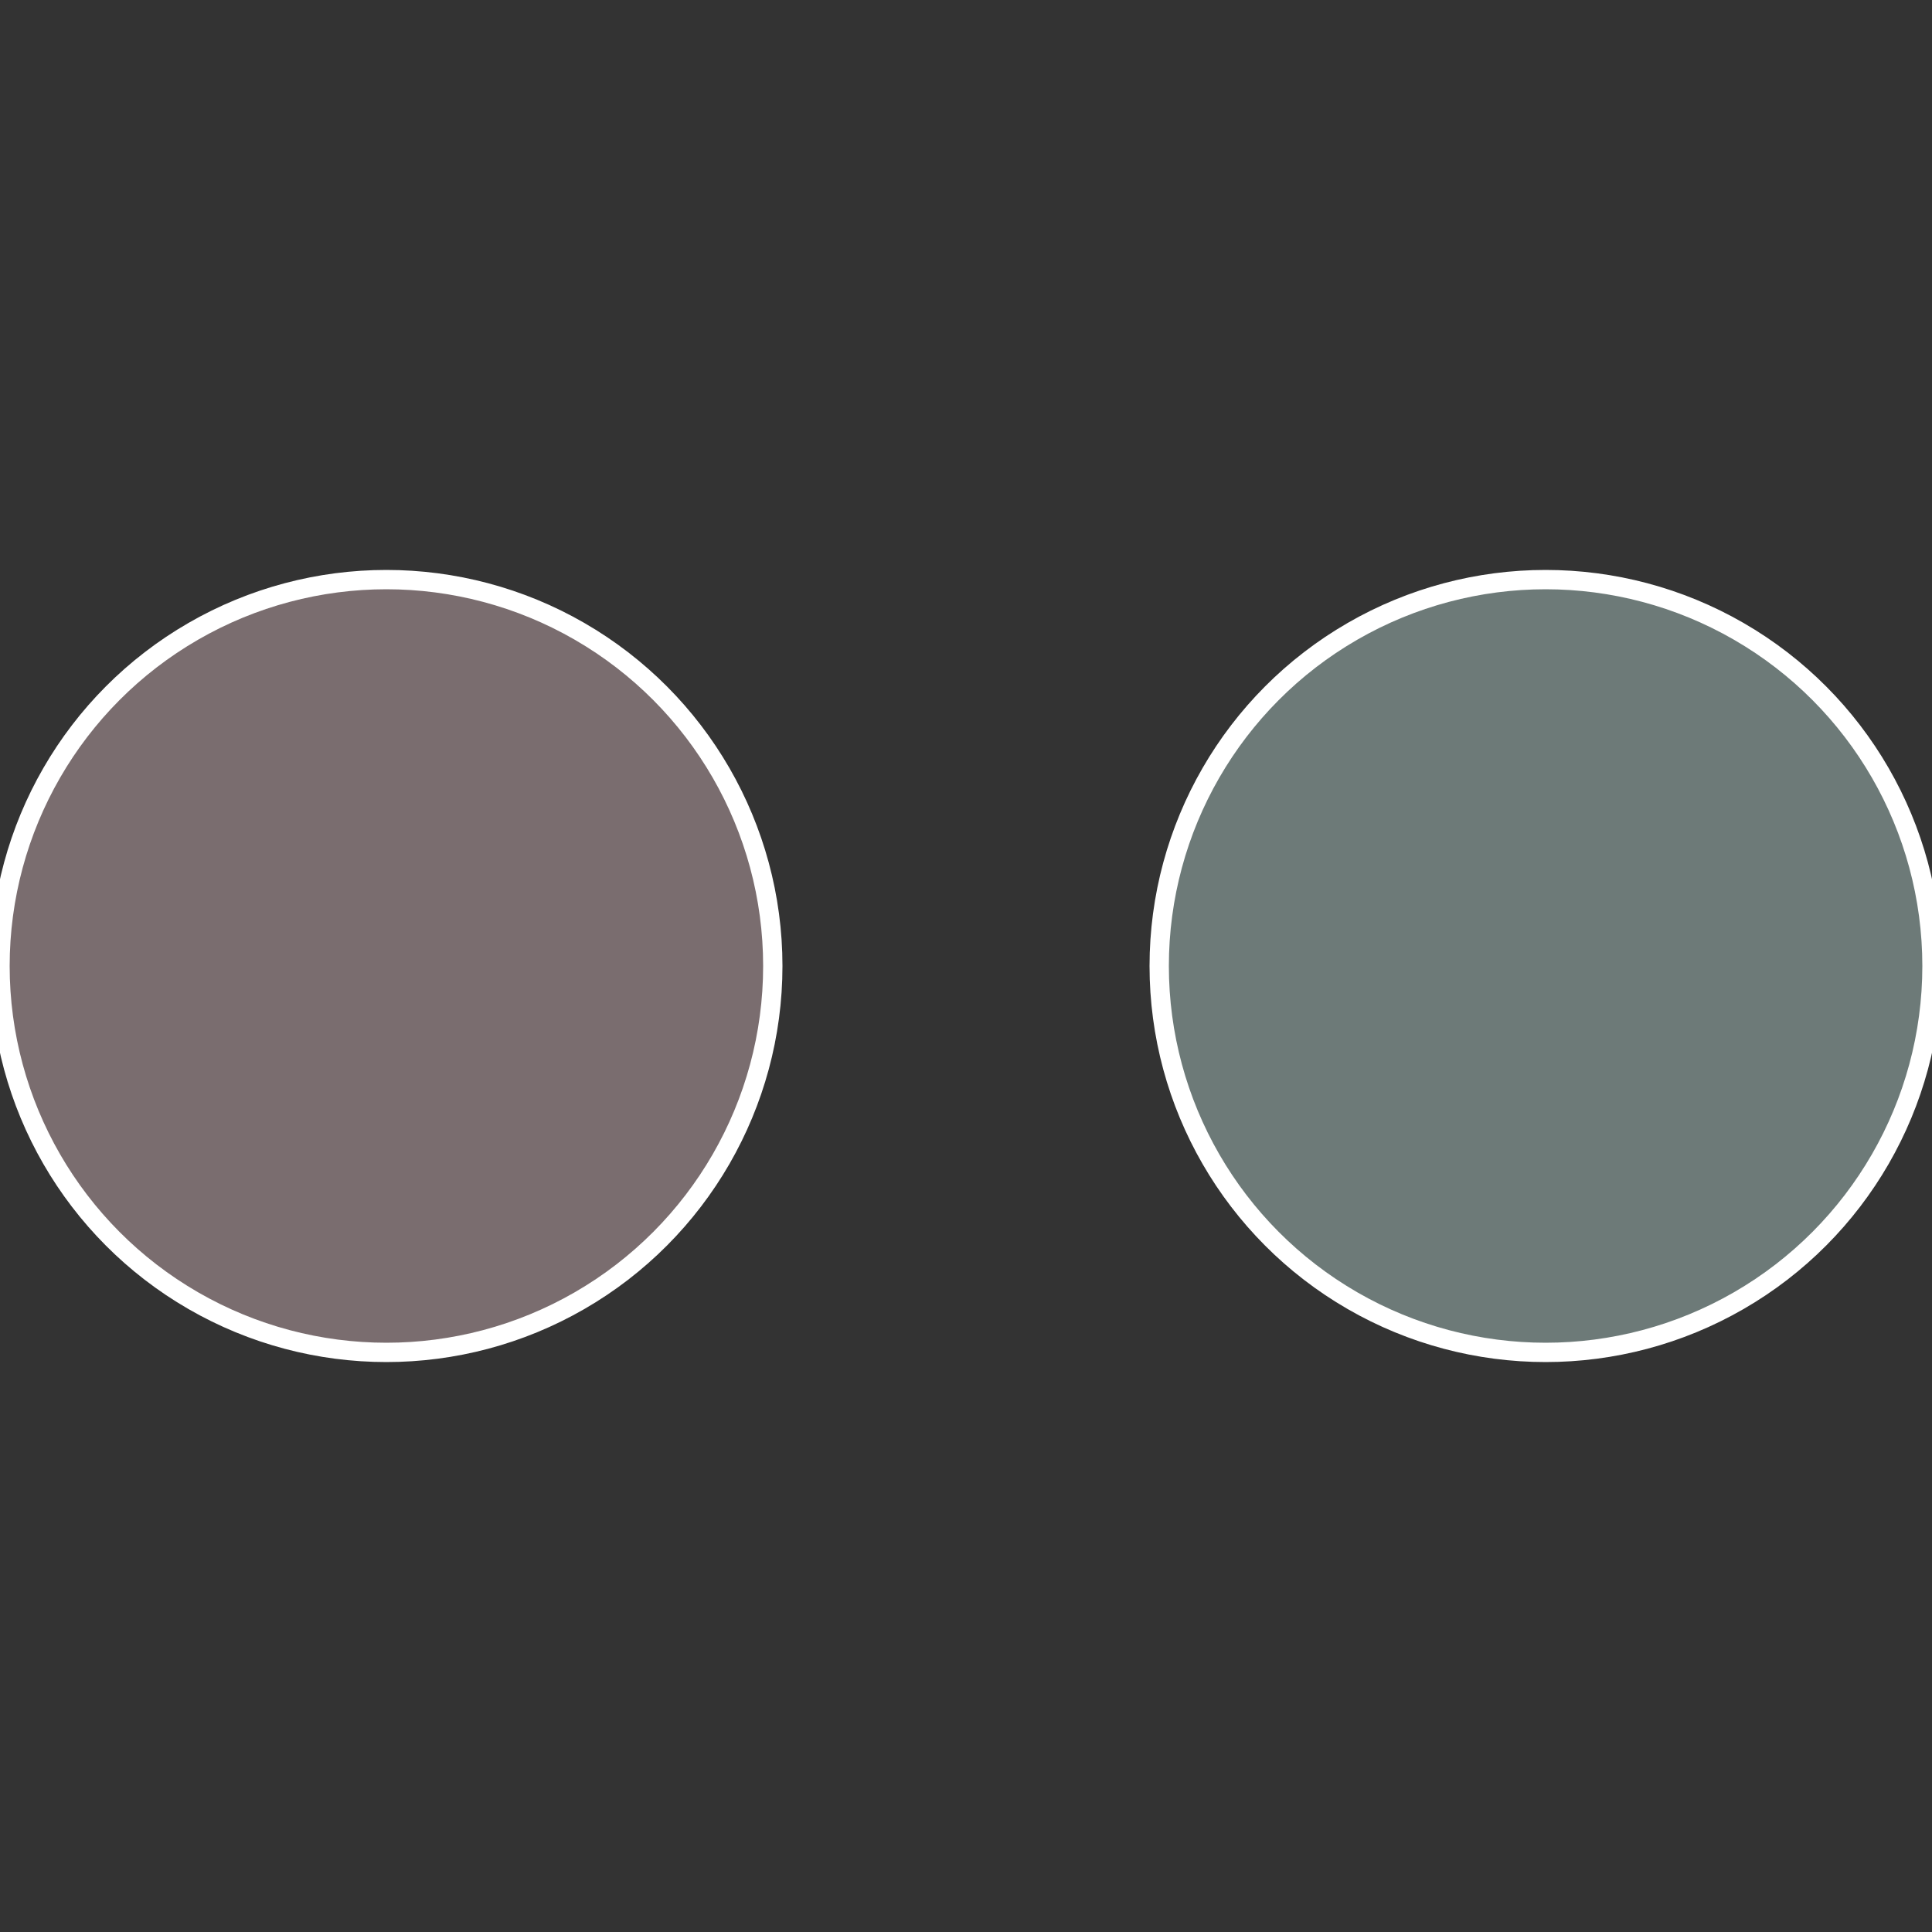
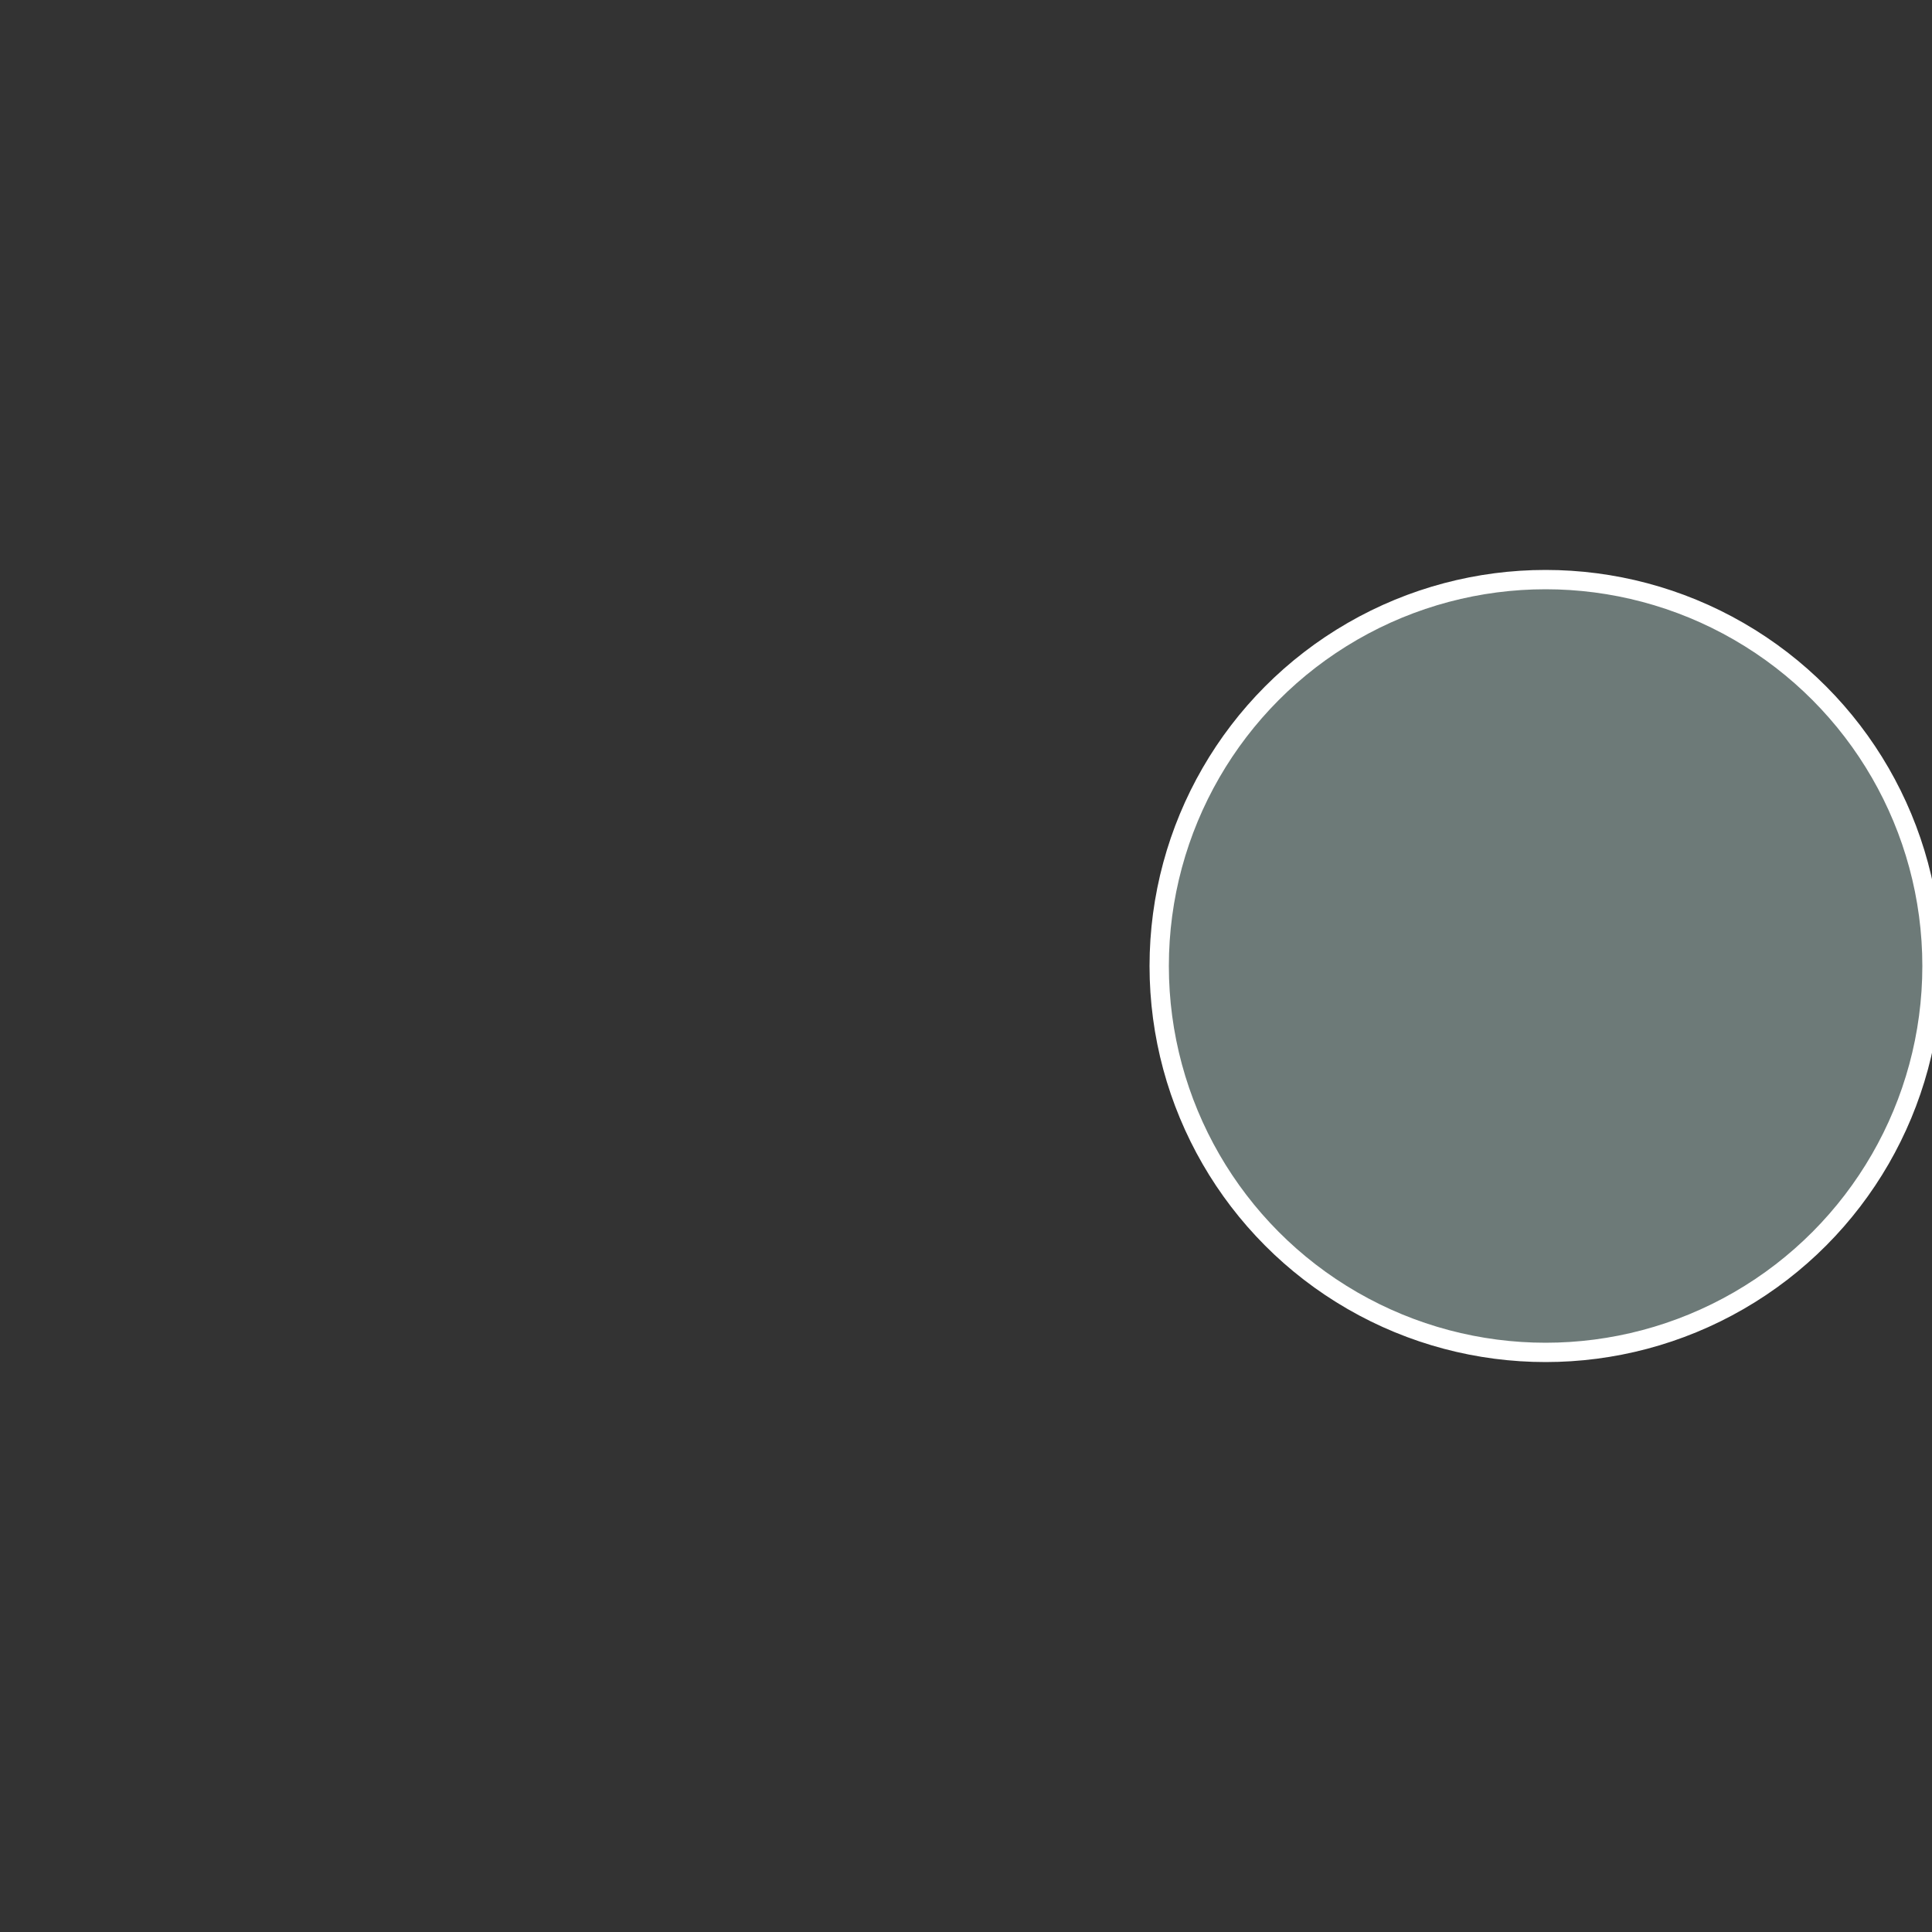
<svg xmlns="http://www.w3.org/2000/svg" width="500" height="500" viewBox="-1 -1 2 2">
  <rect x="-1" y="-1" width="2" height="2" fill="#333333" stroke="none" />
  <circle cx="0.6" cy="0" r="0.4" fill="#6d7a78" stroke="#fff" stroke-width="1%" />
-   <circle cx="-0.6" cy="7.3478807948841E-17" r="0.4" fill="#7a6d6f" stroke="#fff" stroke-width="1%" />
</svg>